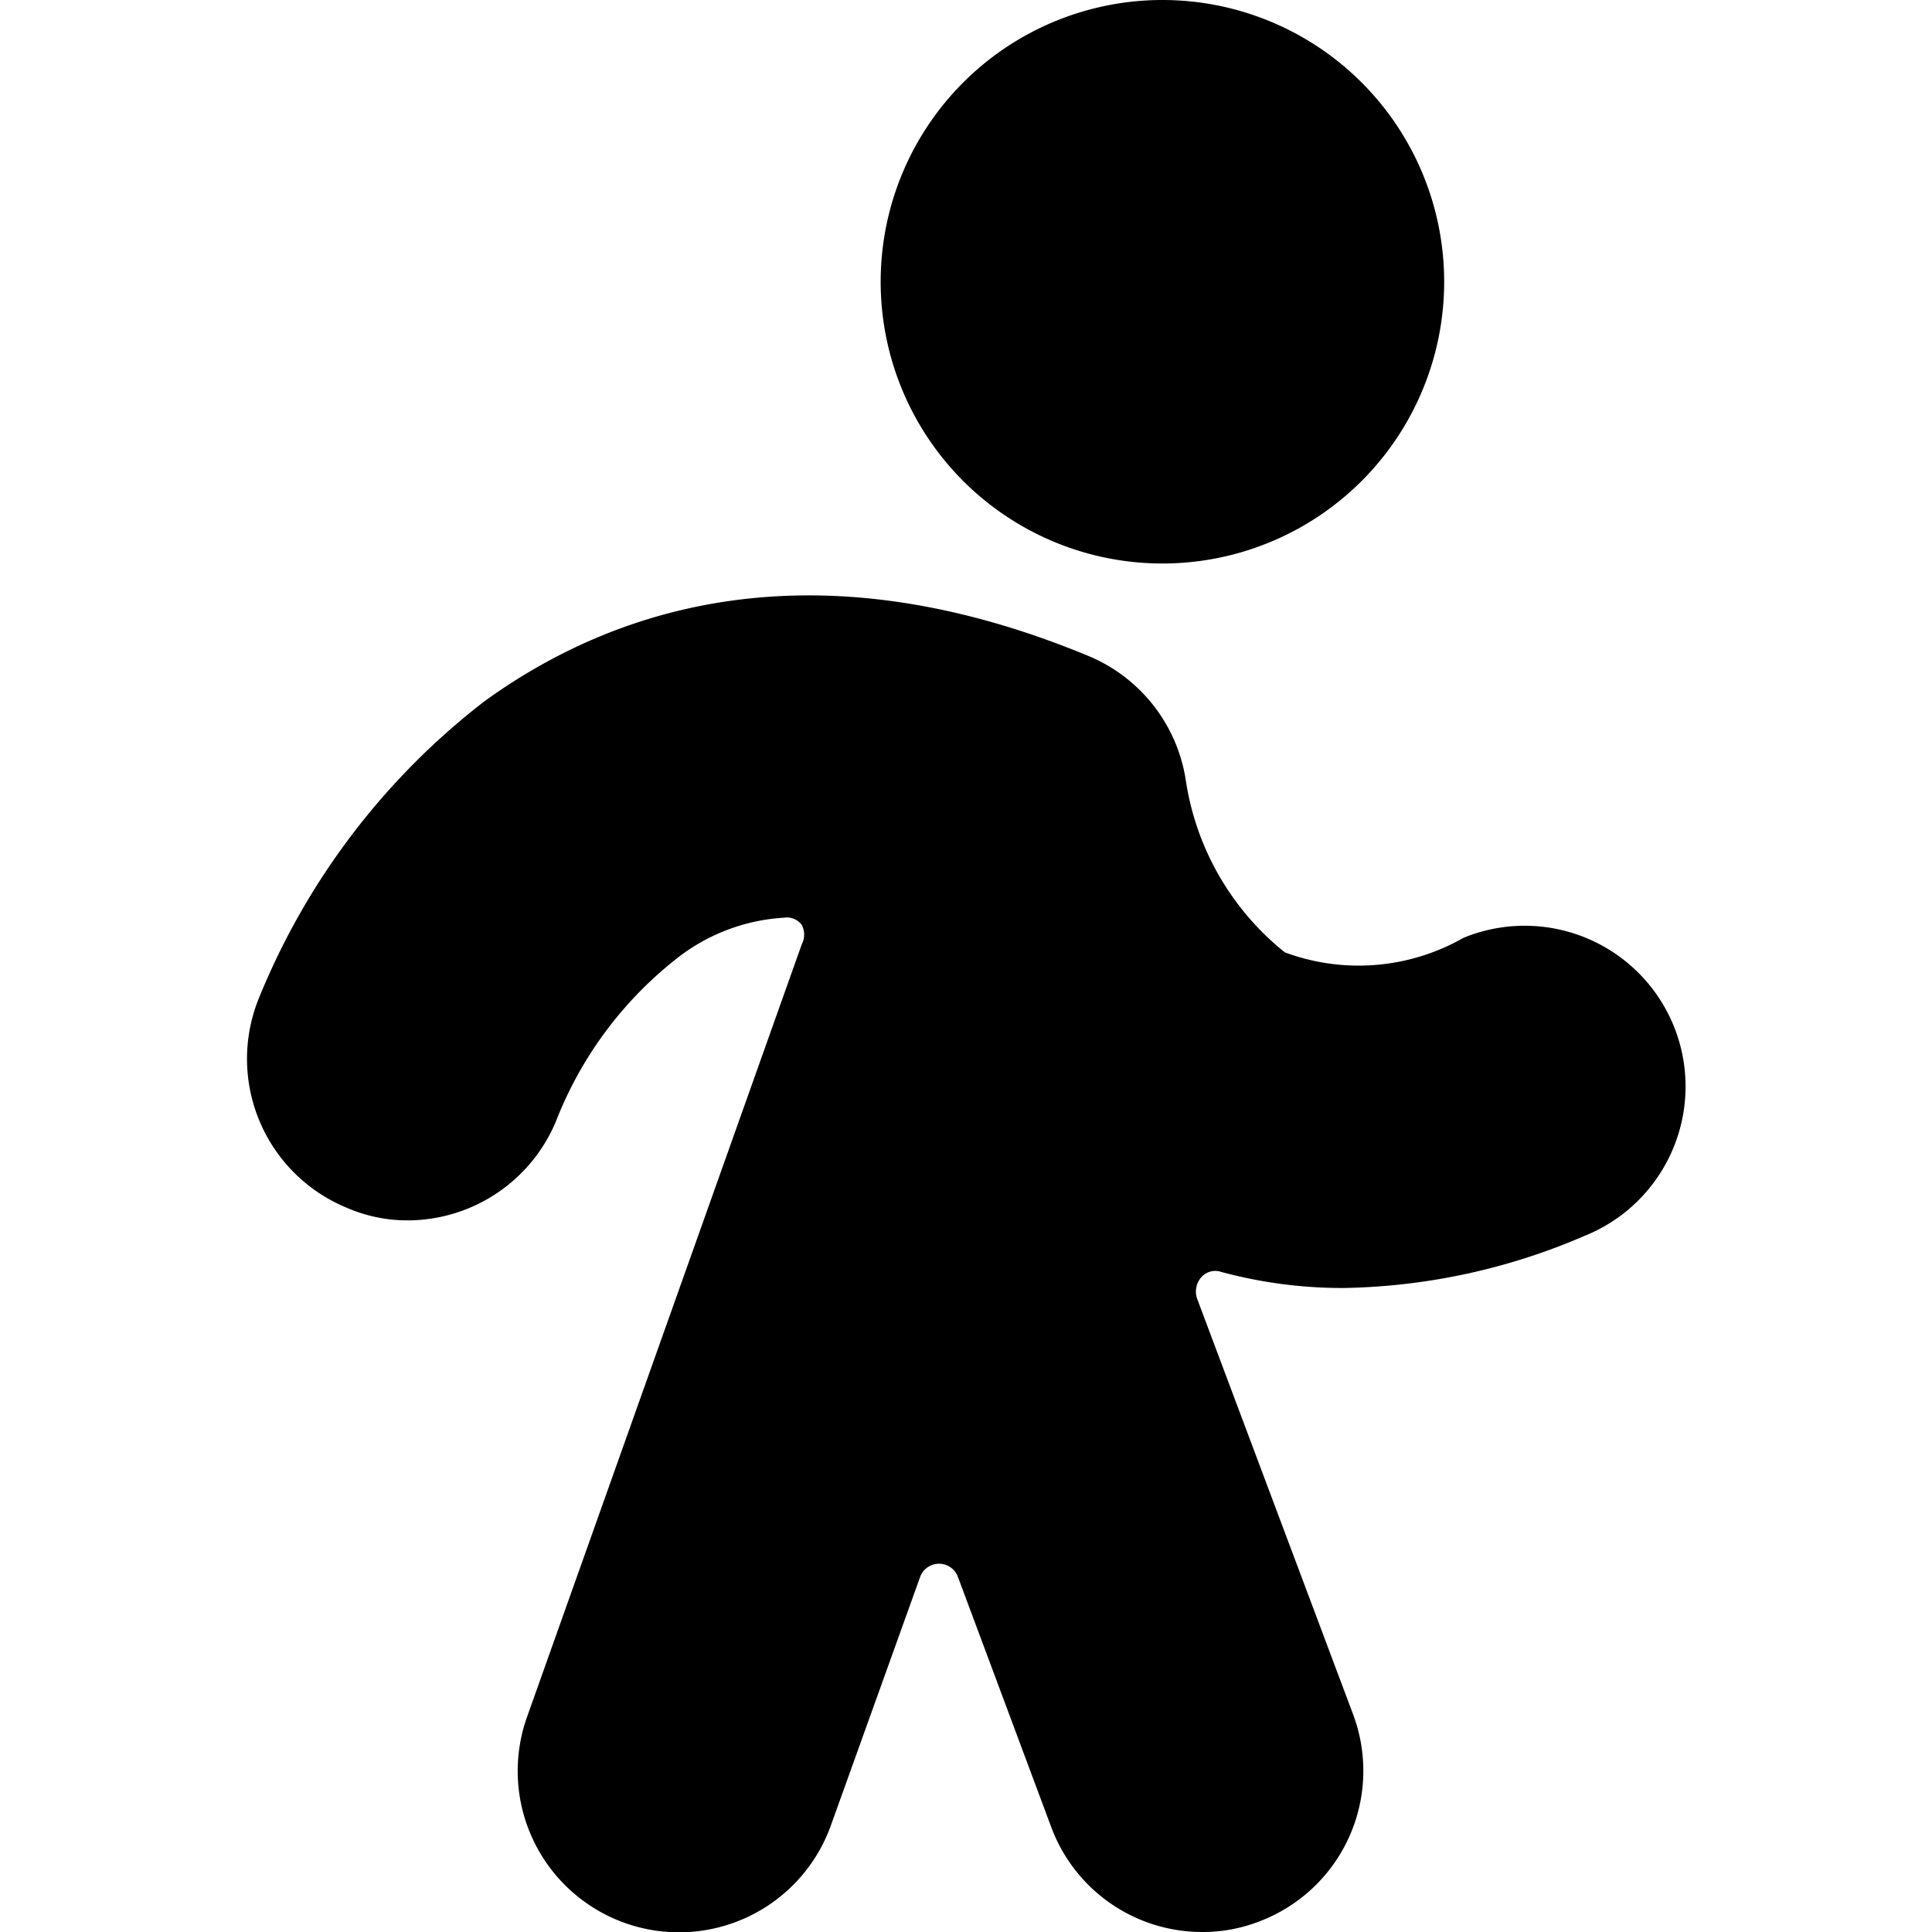
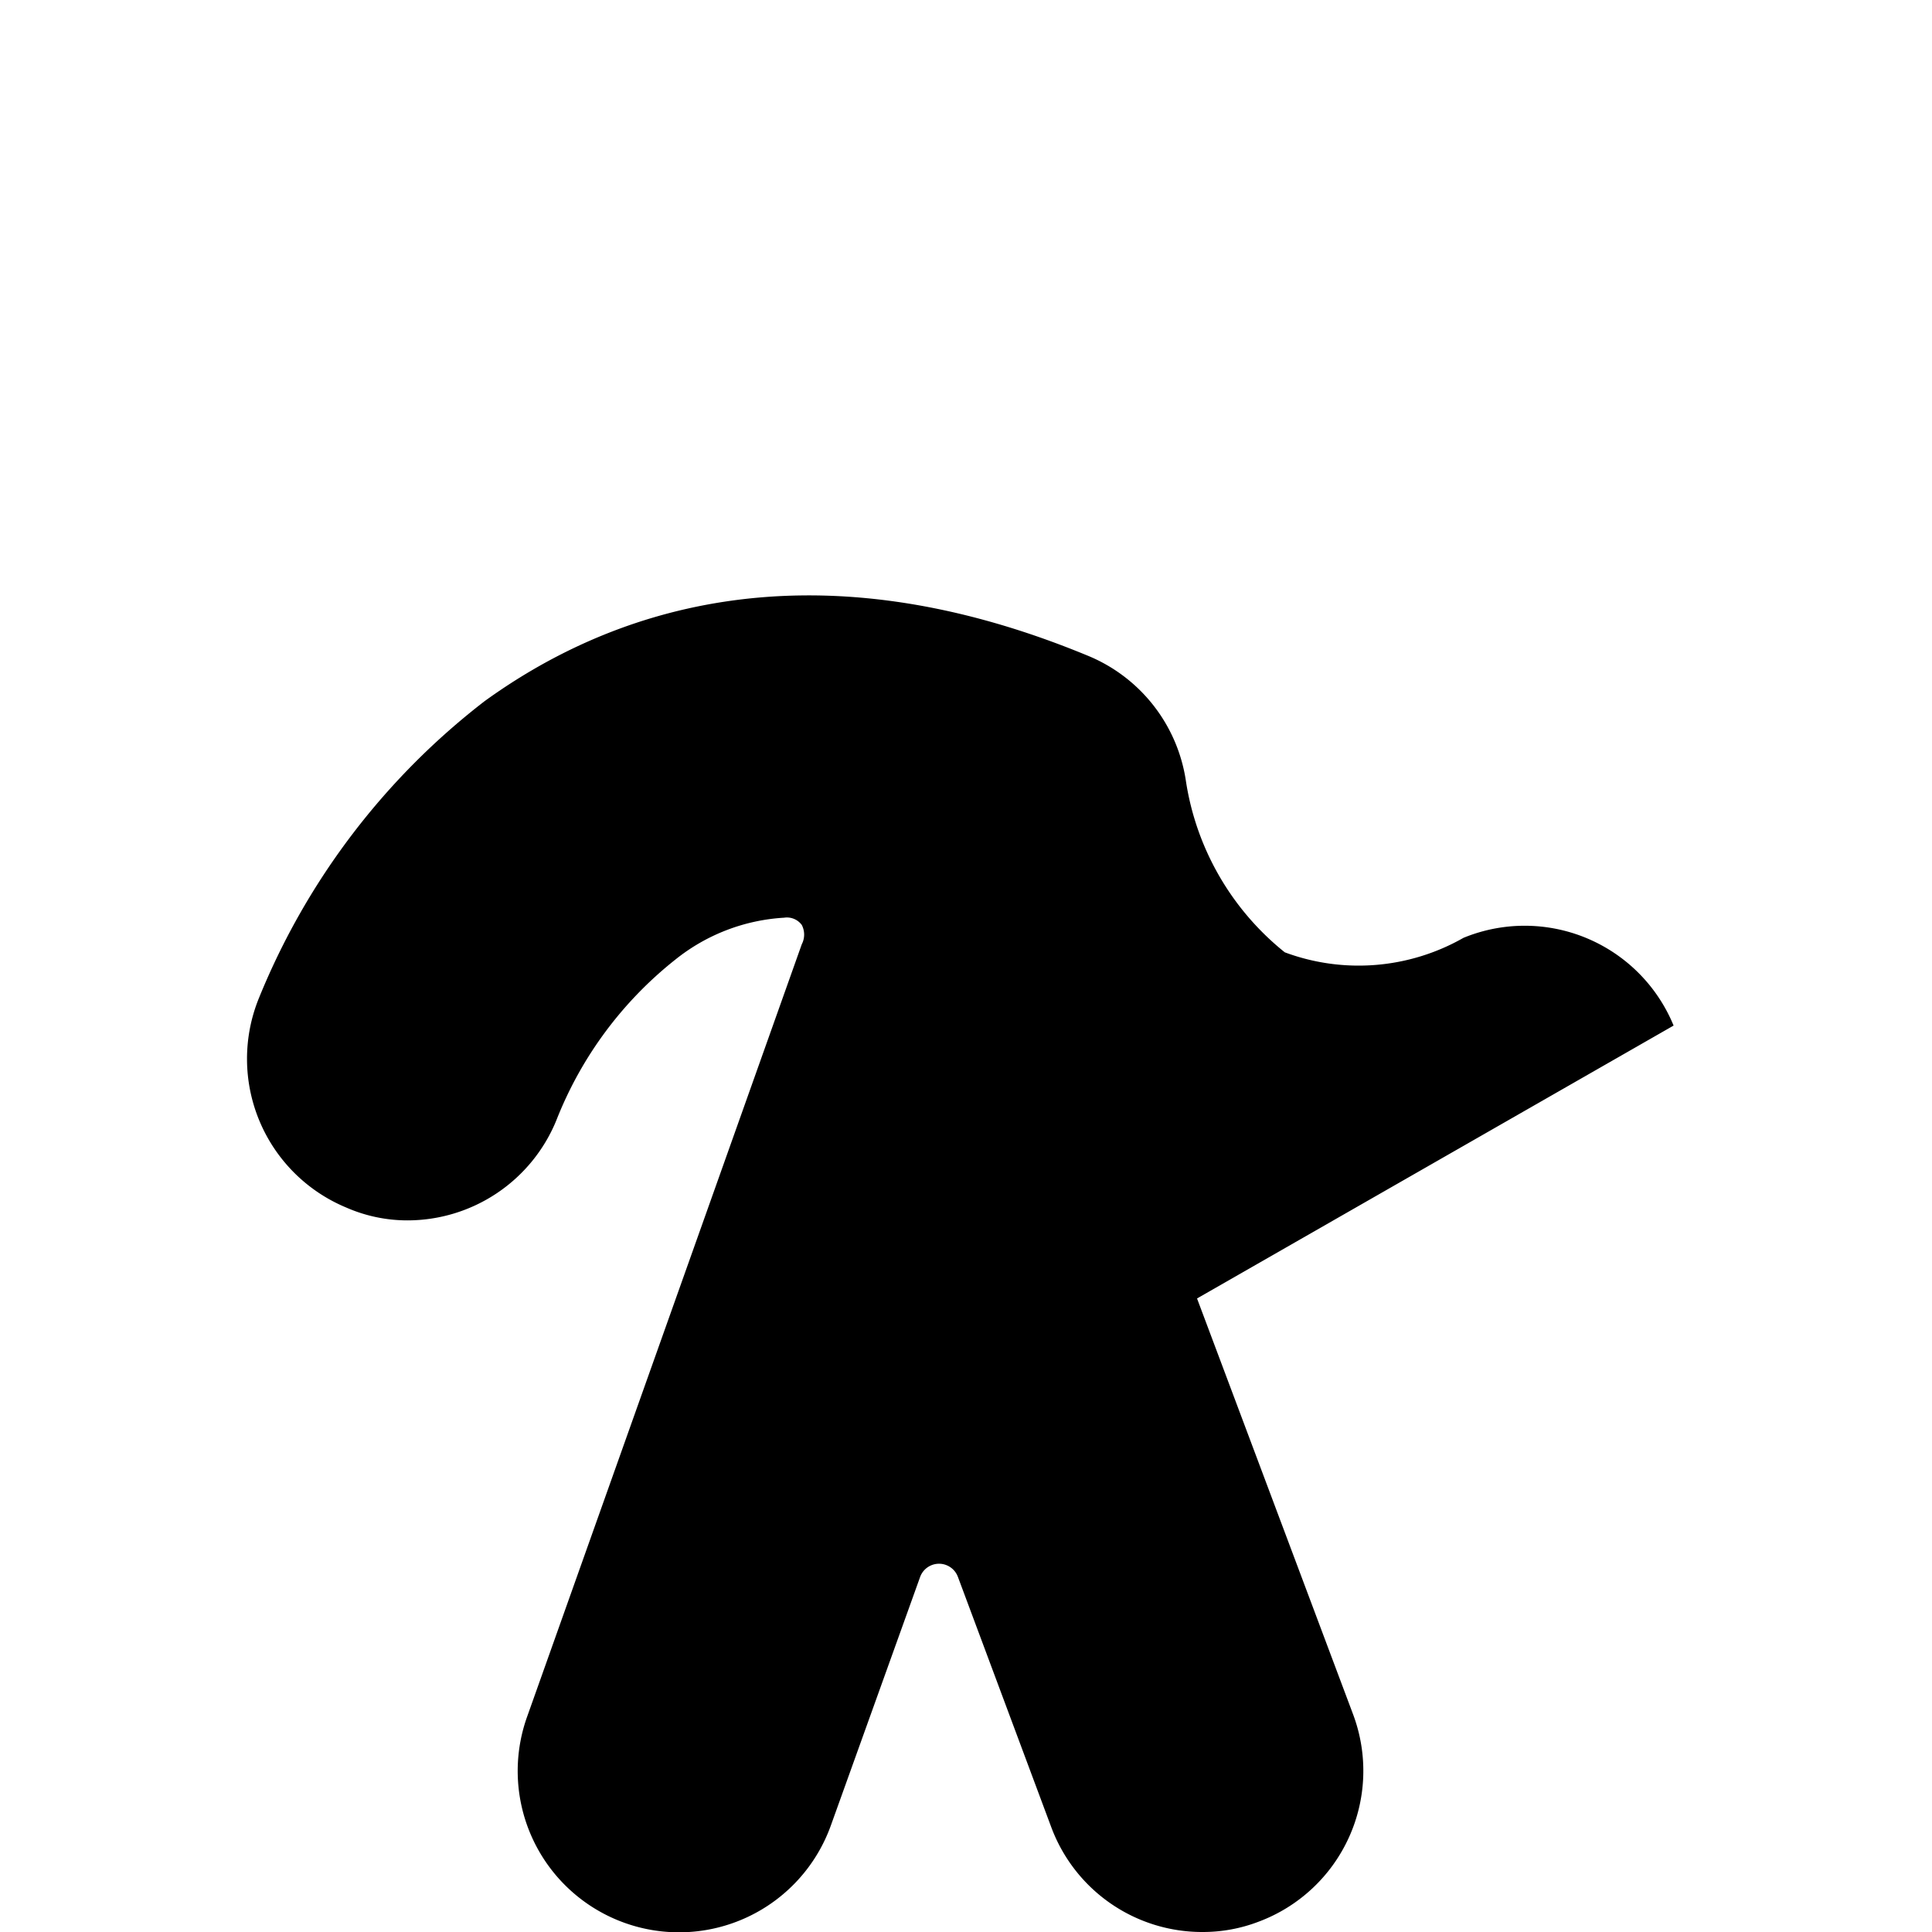
<svg xmlns="http://www.w3.org/2000/svg" viewBox="0 0 24 24">
  <g>
-     <path d="M20.79 12.74a2 2 0 0 0 -2.61 -1.09 2.63 2.63 0 0 1 -2.22 0.18 3.38 3.38 0 0 1 -1.23 -2.14 2 2 0 0 0 -1.23 -1.55c-3.54 -1.46 -6 -0.5 -7.48 0.57a8.87 8.87 0 0 0 -2.8 3.68A2 2 0 0 0 4.3 15a1.89 1.89 0 0 0 0.76 0.16 2 2 0 0 0 1.85 -1.24 4.77 4.77 0 0 1 1.48 -2 2.38 2.38 0 0 1 1.35 -0.52 0.23 0.23 0 0 1 0.22 0.09 0.26 0.26 0 0 1 0 0.24l-3.41 9.59a2 2 0 0 0 3.77 1.36l1.11 -3.09a0.25 0.25 0 0 1 0.47 0l1.16 3.11a2 2 0 0 0 1.88 1.3 1.93 1.93 0 0 0 0.7 -0.13 2 2 0 0 0 1.17 -2.57l-1.94 -5.17a0.27 0.27 0 0 1 0.05 -0.26 0.23 0.23 0 0 1 0.25 -0.07 5.77 5.77 0 0 0 1.52 0.2 7.86 7.86 0 0 0 3 -0.65 2 2 0 0 0 1.1 -2.61Z" fill="#000000" stroke-width="1" />
-     <path d="M10.94 3.5a3.5 3.5 0 1 0 7 0 3.5 3.5 0 1 0 -7 0" fill="#000000" stroke-width="1" />
+     <path d="M20.79 12.74a2 2 0 0 0 -2.61 -1.09 2.63 2.63 0 0 1 -2.22 0.18 3.38 3.38 0 0 1 -1.23 -2.14 2 2 0 0 0 -1.23 -1.55c-3.54 -1.46 -6 -0.5 -7.48 0.57a8.87 8.87 0 0 0 -2.8 3.68A2 2 0 0 0 4.3 15a1.89 1.89 0 0 0 0.76 0.16 2 2 0 0 0 1.85 -1.24 4.77 4.77 0 0 1 1.48 -2 2.38 2.38 0 0 1 1.35 -0.52 0.23 0.23 0 0 1 0.22 0.09 0.26 0.26 0 0 1 0 0.24l-3.41 9.59a2 2 0 0 0 3.77 1.36l1.11 -3.09a0.25 0.25 0 0 1 0.47 0l1.16 3.11a2 2 0 0 0 1.88 1.3 1.93 1.93 0 0 0 0.7 -0.13 2 2 0 0 0 1.17 -2.57l-1.94 -5.17Z" fill="#000000" stroke-width="1" />
  </g>
</svg>